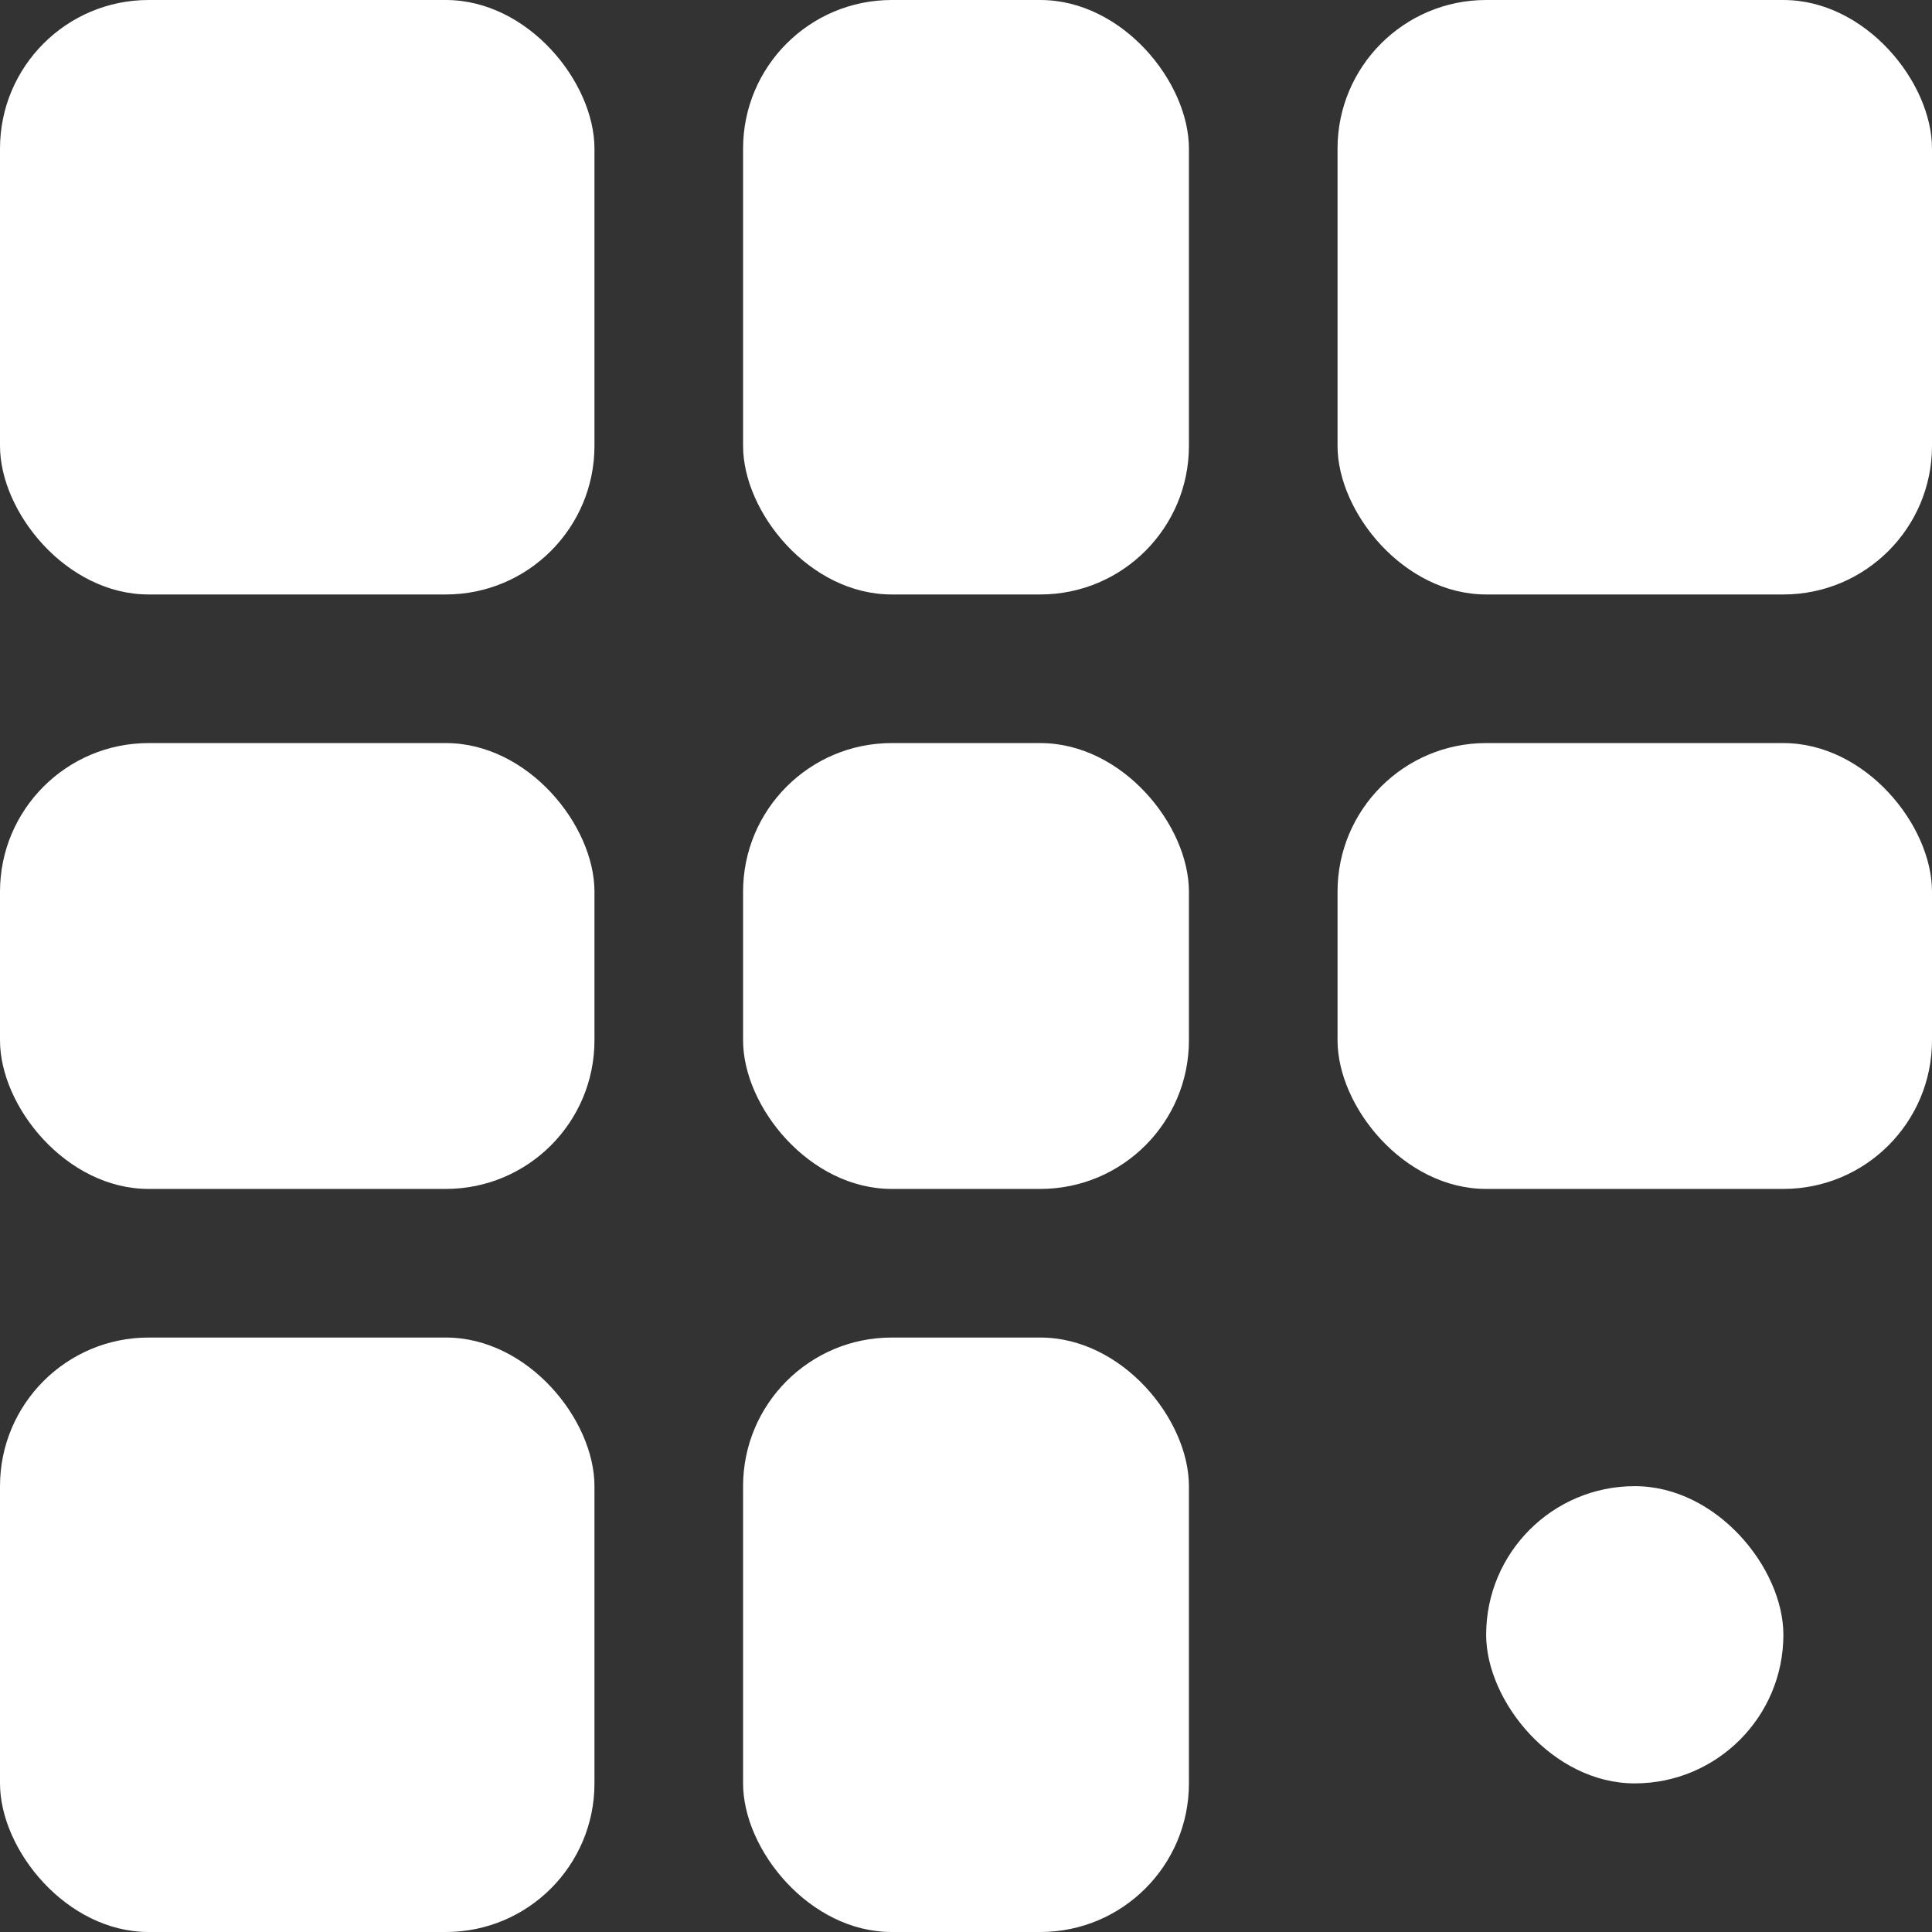
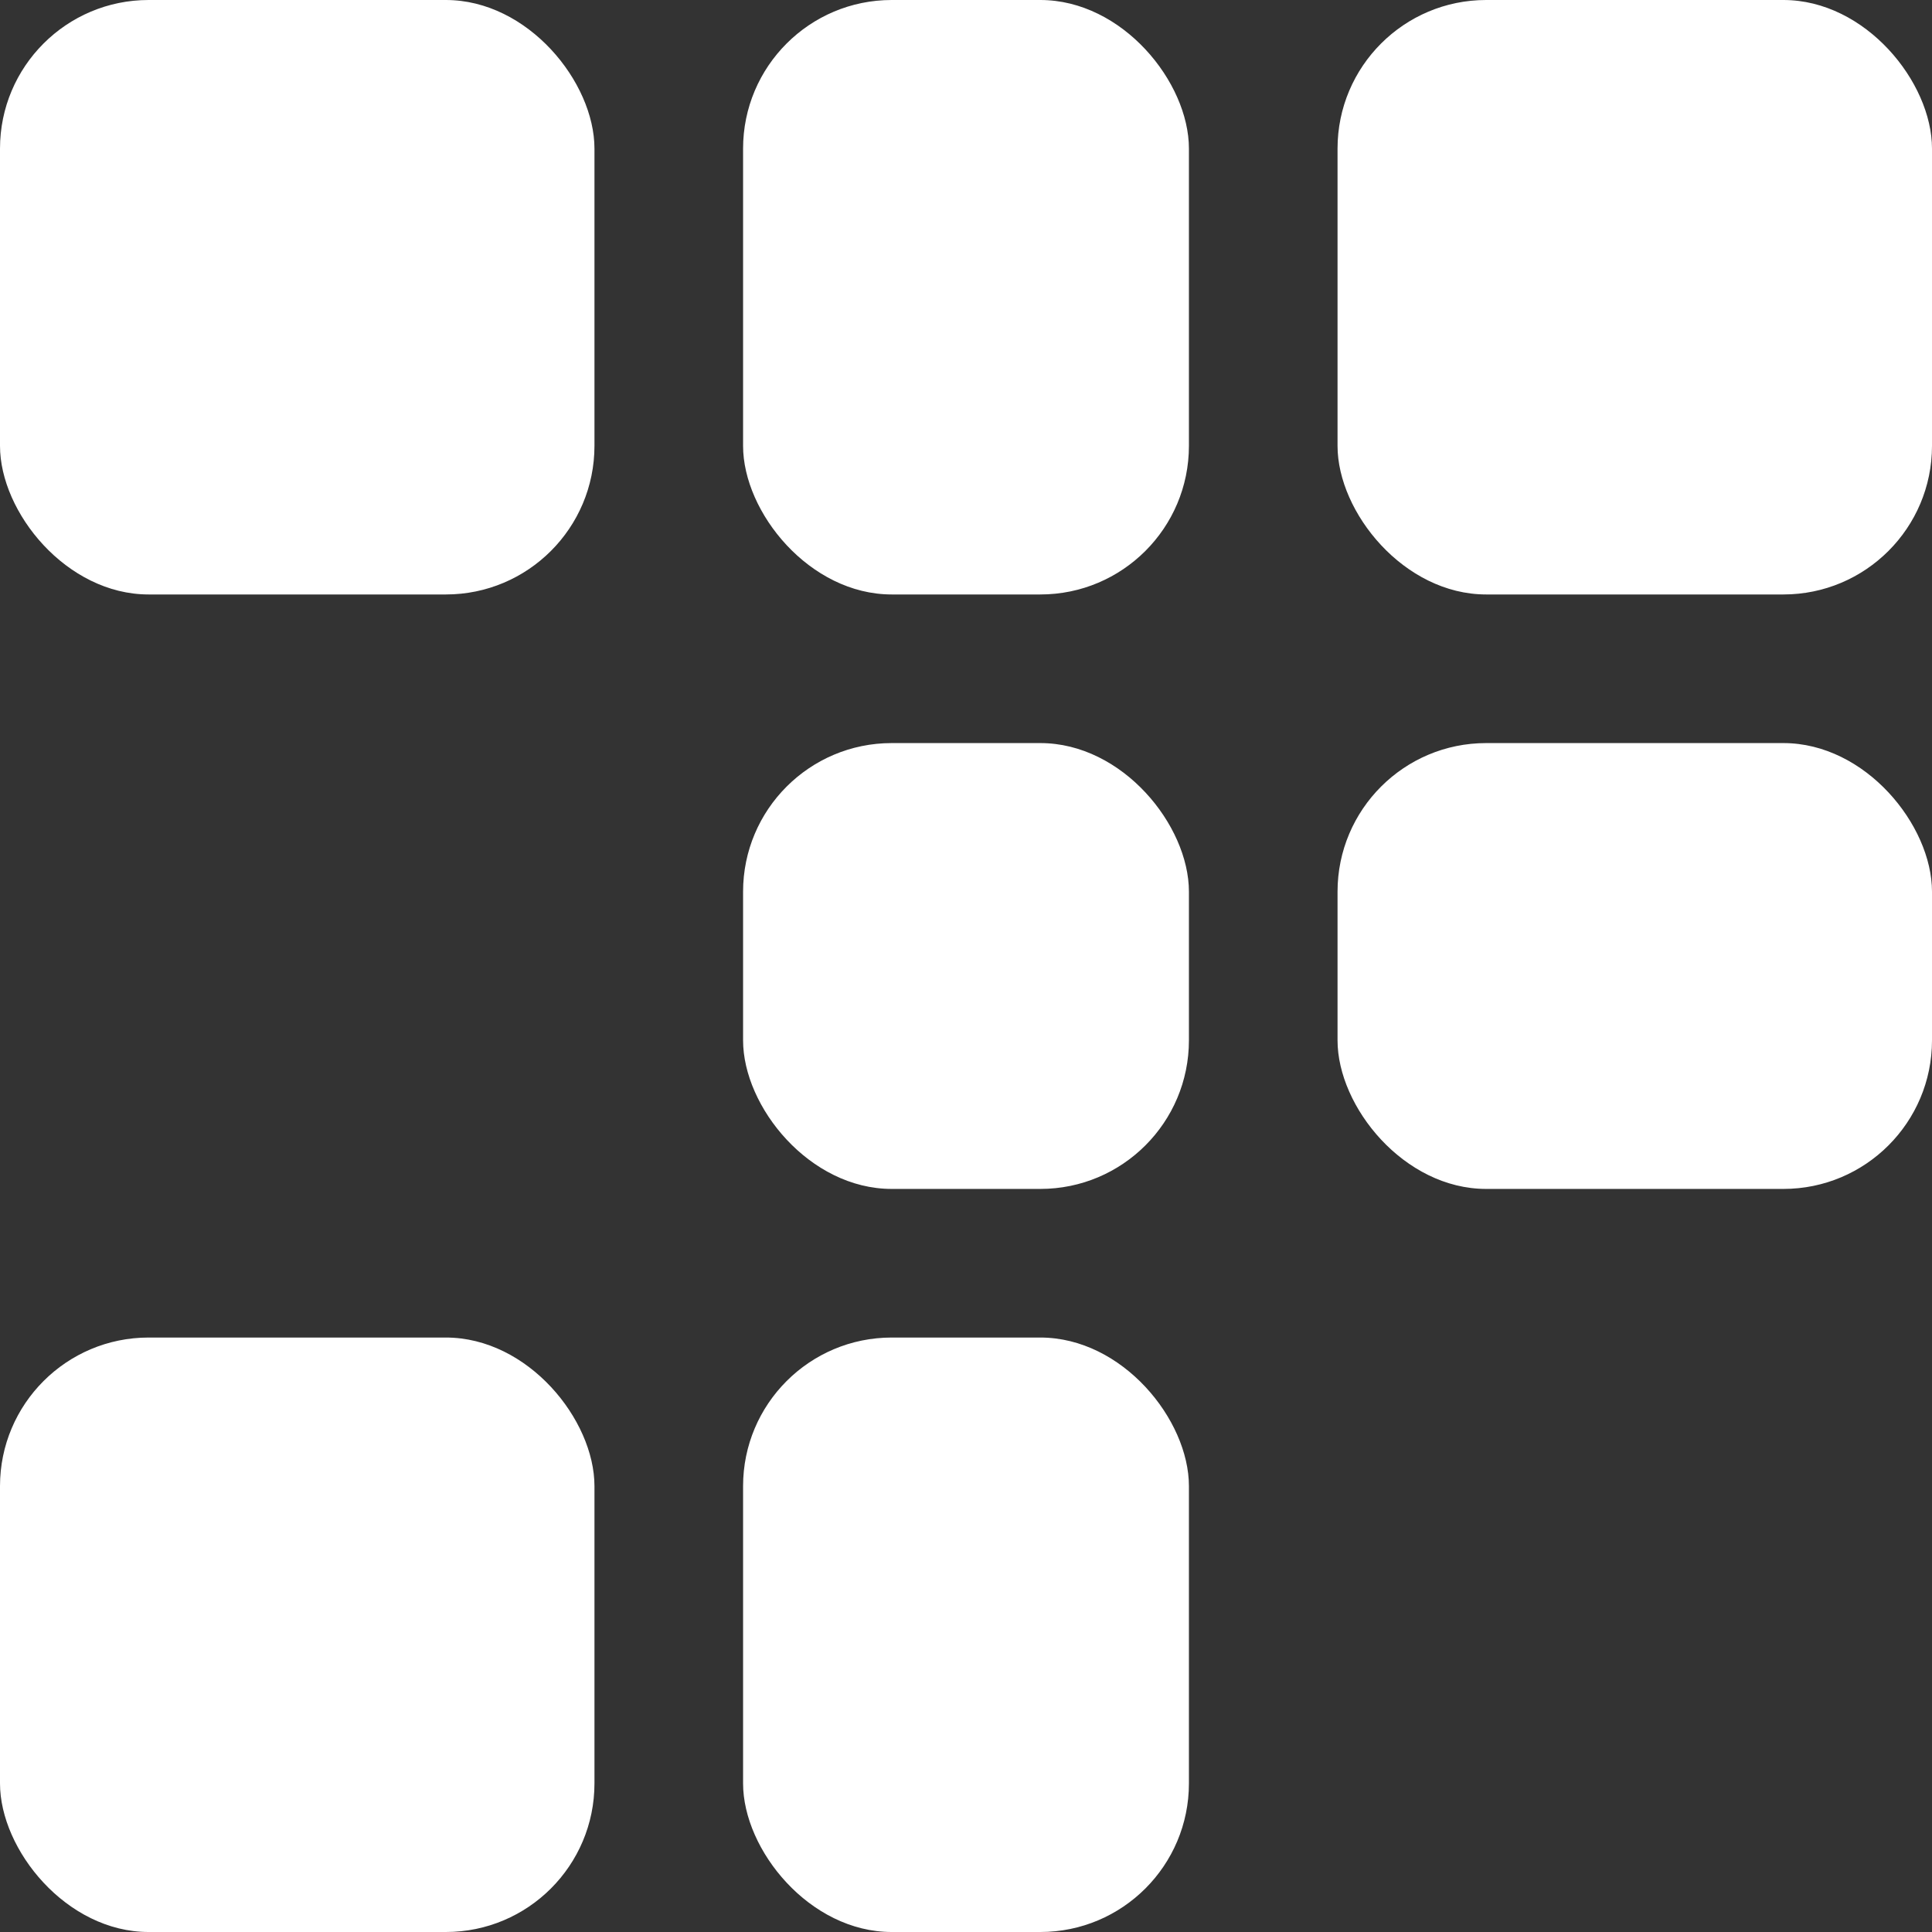
<svg xmlns="http://www.w3.org/2000/svg" width="13" height="13" viewBox="0 0 13 13" fill="none">
  <rect x="0" y="0" width="13" height="13" fill="#333333" stroke="none" />
  <rect width="4" height="4" rx="1" fill="white" />
-   <rect y="5" width="4" height="3" rx="1" fill="white" />
  <rect y="9" width="4" height="4" rx="1" fill="white" />
  <rect x="5" width="3" height="4" rx="1" fill="white" />
  <rect x="5" y="5" width="3" height="3" rx="1" fill="white" />
  <rect x="5" y="9" width="3" height="4" rx="1" fill="white" />
  <rect x="9" width="4" height="4" rx="1" fill="white" />
  <rect x="9" y="5" width="4" height="3" rx="1" fill="white" />
-   <rect x="10" y="10" width="2" height="2" rx="1" fill="white" />
</svg>